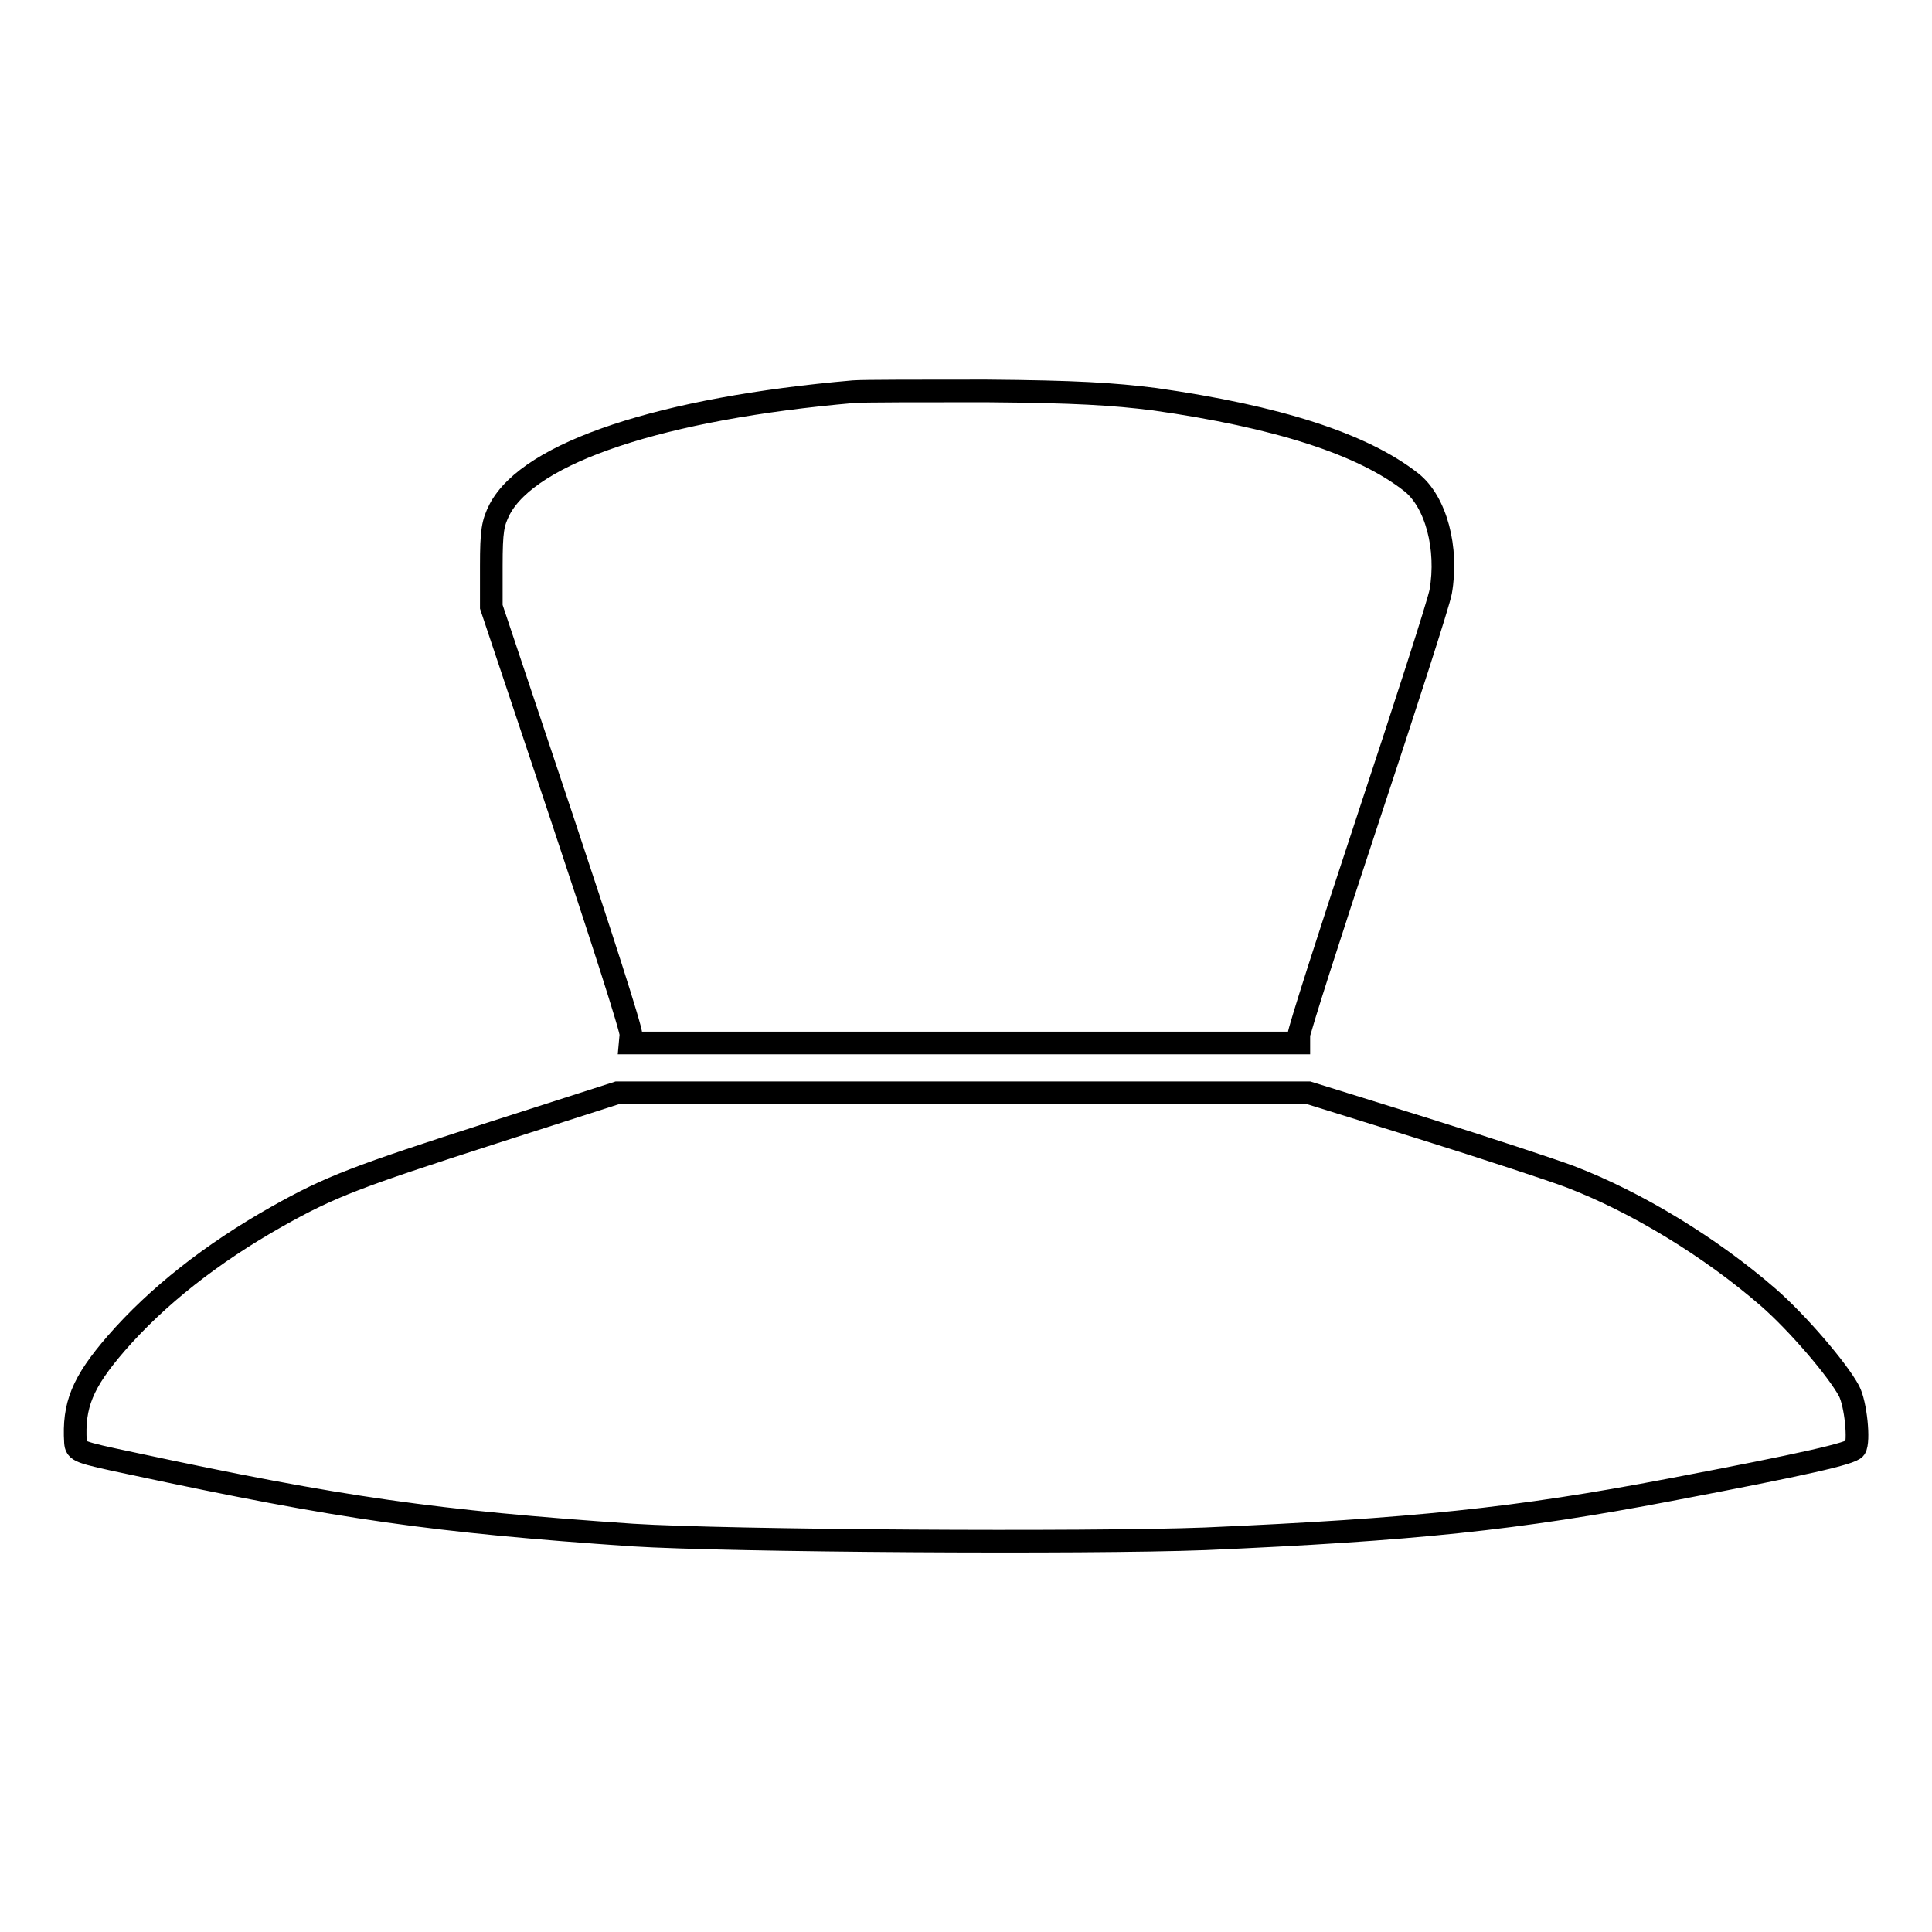
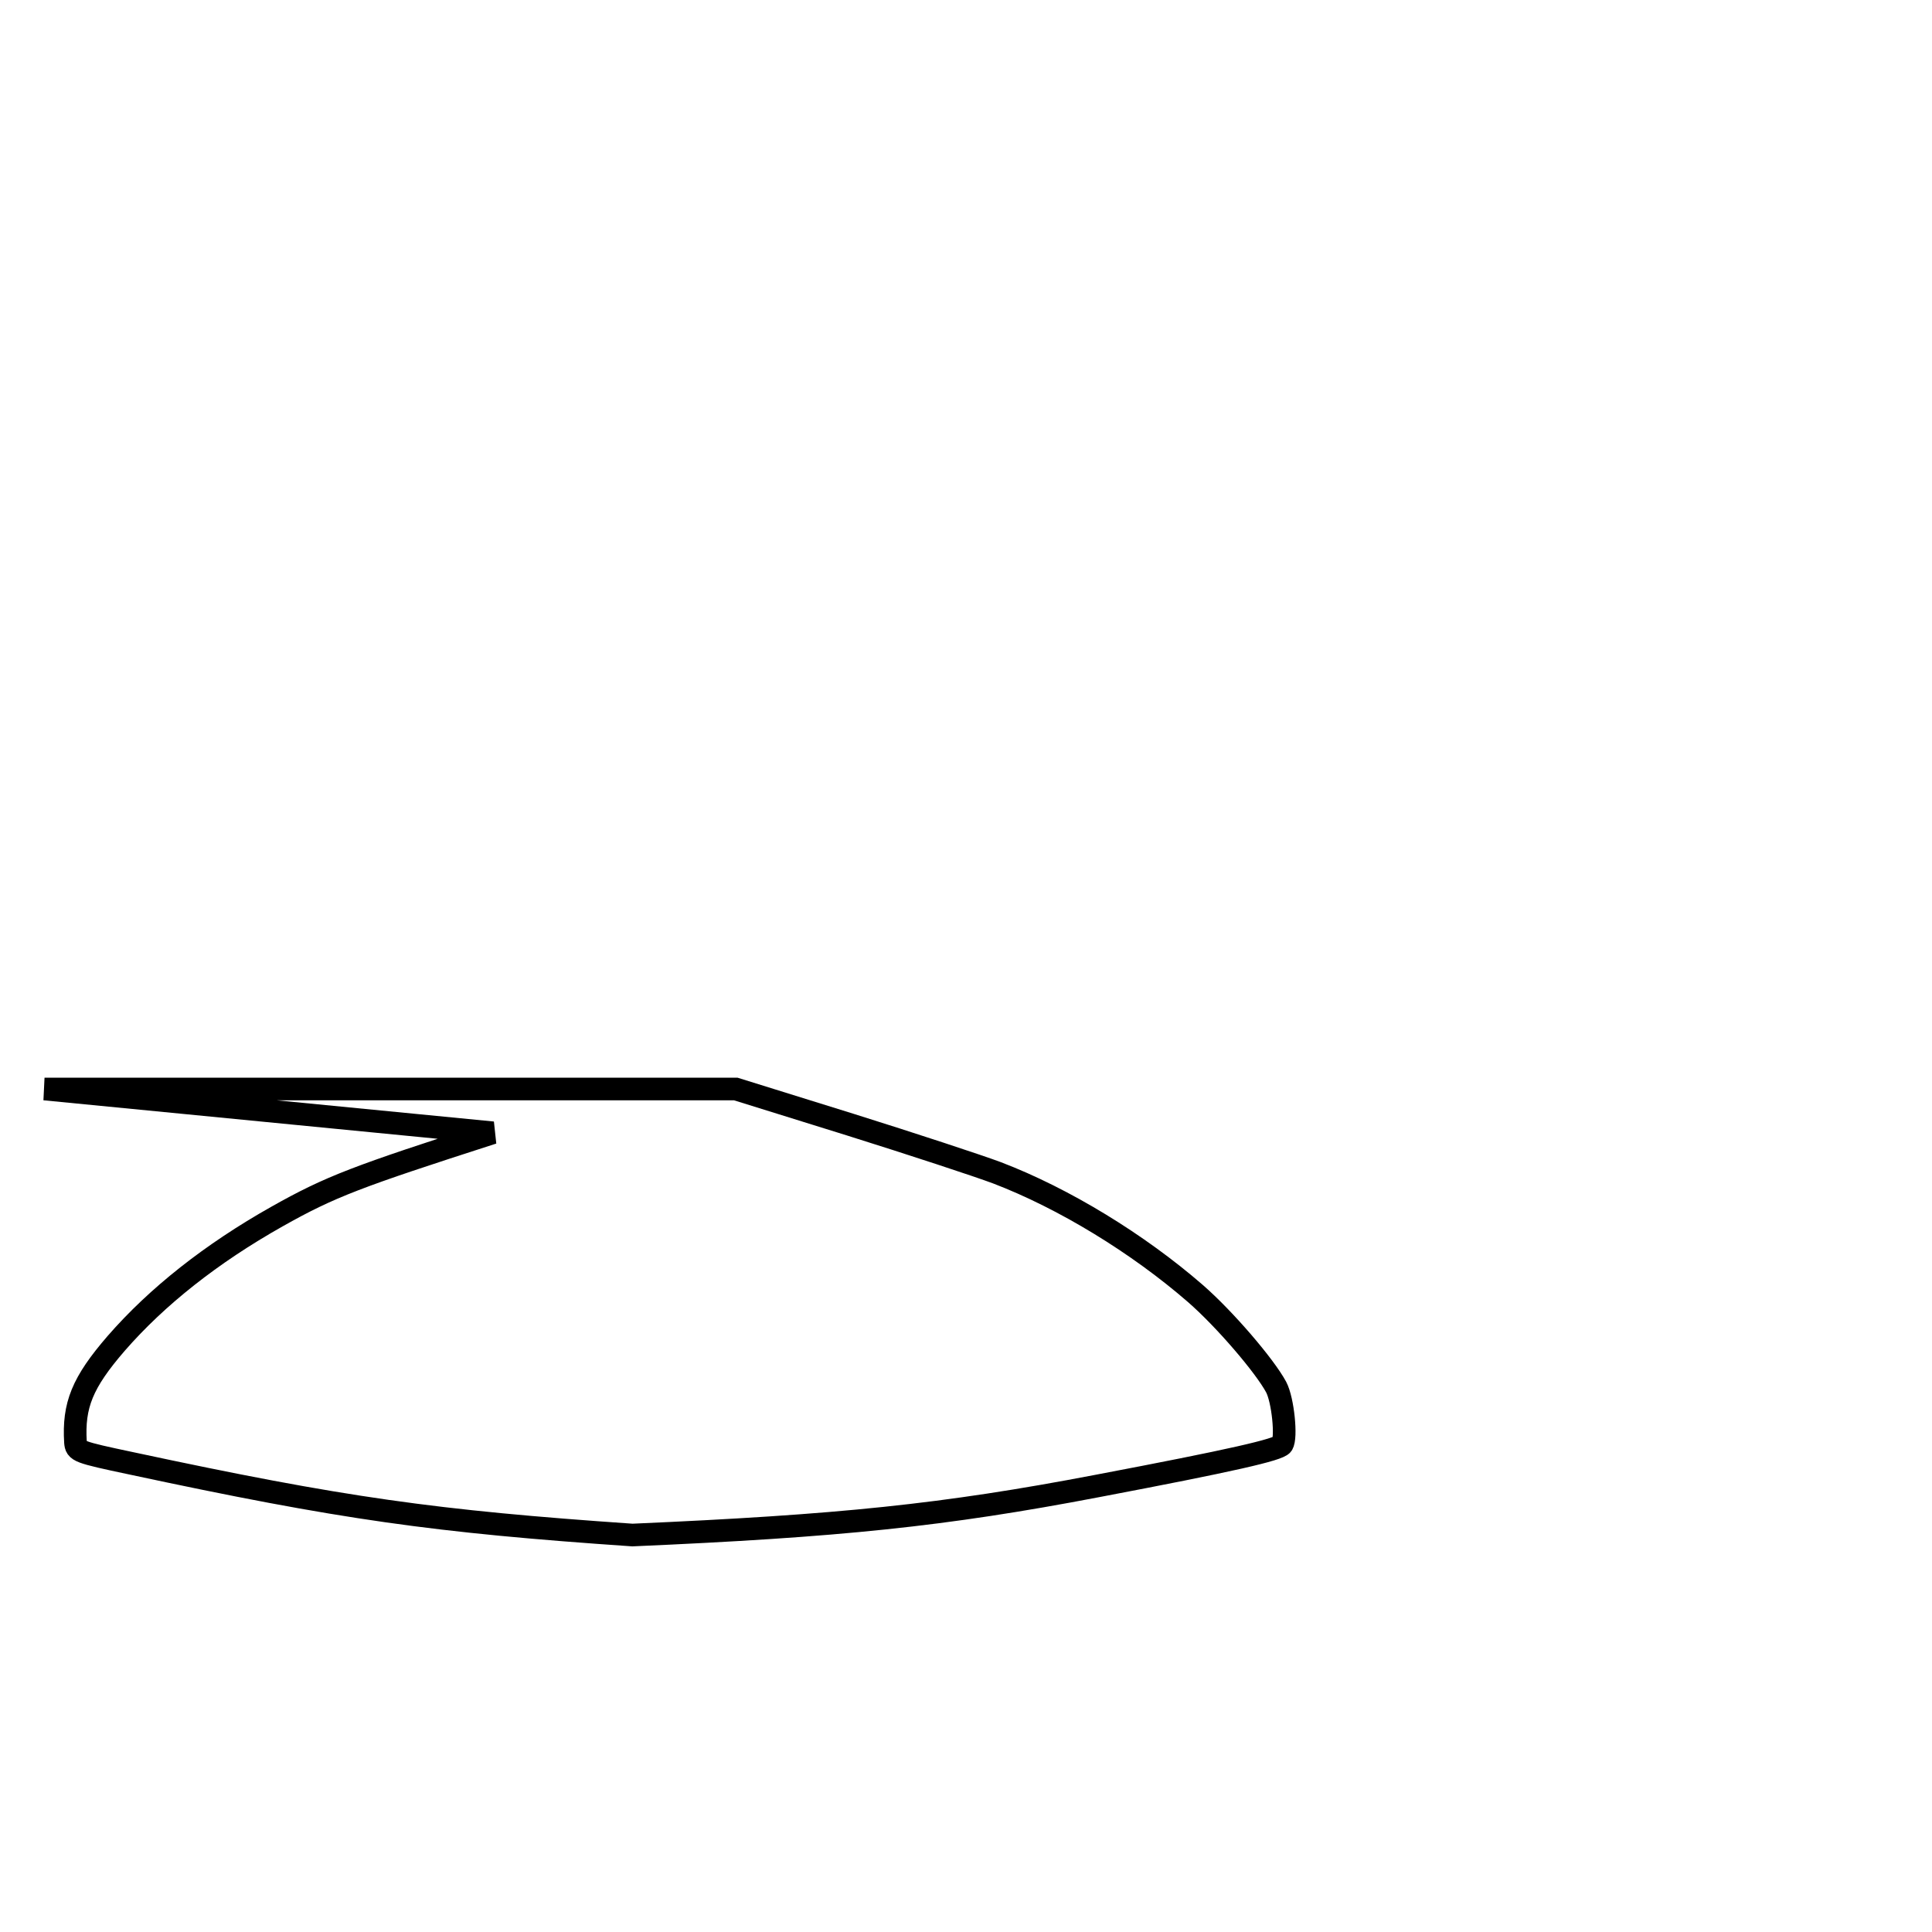
<svg xmlns="http://www.w3.org/2000/svg" version="1.1" x="0px" y="0px" viewBox="0 0 256 256" enable-background="new 0 0 256 256" xml:space="preserve">
  <g>
    <g>
      <g>
-         <path stroke-width="3" fill-opacity="0" stroke="#000000" d="M113.1,51.9c-25.3,2.2-42.9,8-46.9,15.6c-0.9,1.8-1.1,2.8-1.1,7.5l0,5.4l9.3,27.8c5.1,15.3,9.3,28.3,9.2,28.9l-0.1,1.1h44.3h44.3v-1c0-0.6,4.1-13.4,9.1-28.5c5-15.1,9.4-28.7,9.7-30.3c1-5.7-0.6-11.9-3.9-14.5c-6.5-5.1-17.8-8.7-34-11c-5.6-0.7-10.4-1-22.4-1.1C122.2,51.8,114.3,51.8,113.1,51.9z" />
-         <path stroke-width="3" fill-opacity="0" stroke="#000000" d="M65.3,150.1c-18,5.8-21.5,7.1-28.6,11.1c-8.7,4.9-15.9,10.6-21.3,16.8c-4.5,5.2-5.7,8.2-5.4,13.1c0.1,1.2,0.3,1.3,7.4,2.8c28,6,40.2,7.7,66.4,9.5c12.7,0.8,60.1,1.1,75.9,0.5c27.4-1.2,41.2-2.6,61.6-6.5c17.9-3.4,24-4.8,24.5-5.5c0.6-0.9,0.1-5.9-0.8-7.6c-1.5-2.8-6.8-9-10.7-12.4c-7.6-6.6-17.4-12.6-26.3-16c-2.4-0.9-11.2-3.8-19.5-6.4l-15.1-4.7l-45.8,0l-45.8,0L65.3,150.1z" />
+         <path stroke-width="3" fill-opacity="0" stroke="#000000" d="M65.3,150.1c-18,5.8-21.5,7.1-28.6,11.1c-8.7,4.9-15.9,10.6-21.3,16.8c-4.5,5.2-5.7,8.2-5.4,13.1c0.1,1.2,0.3,1.3,7.4,2.8c28,6,40.2,7.7,66.4,9.5c27.4-1.2,41.2-2.6,61.6-6.5c17.9-3.4,24-4.8,24.5-5.5c0.6-0.9,0.1-5.9-0.8-7.6c-1.5-2.8-6.8-9-10.7-12.4c-7.6-6.6-17.4-12.6-26.3-16c-2.4-0.9-11.2-3.8-19.5-6.4l-15.1-4.7l-45.8,0l-45.8,0L65.3,150.1z" />
      </g>
    </g>
  </g>
</svg>